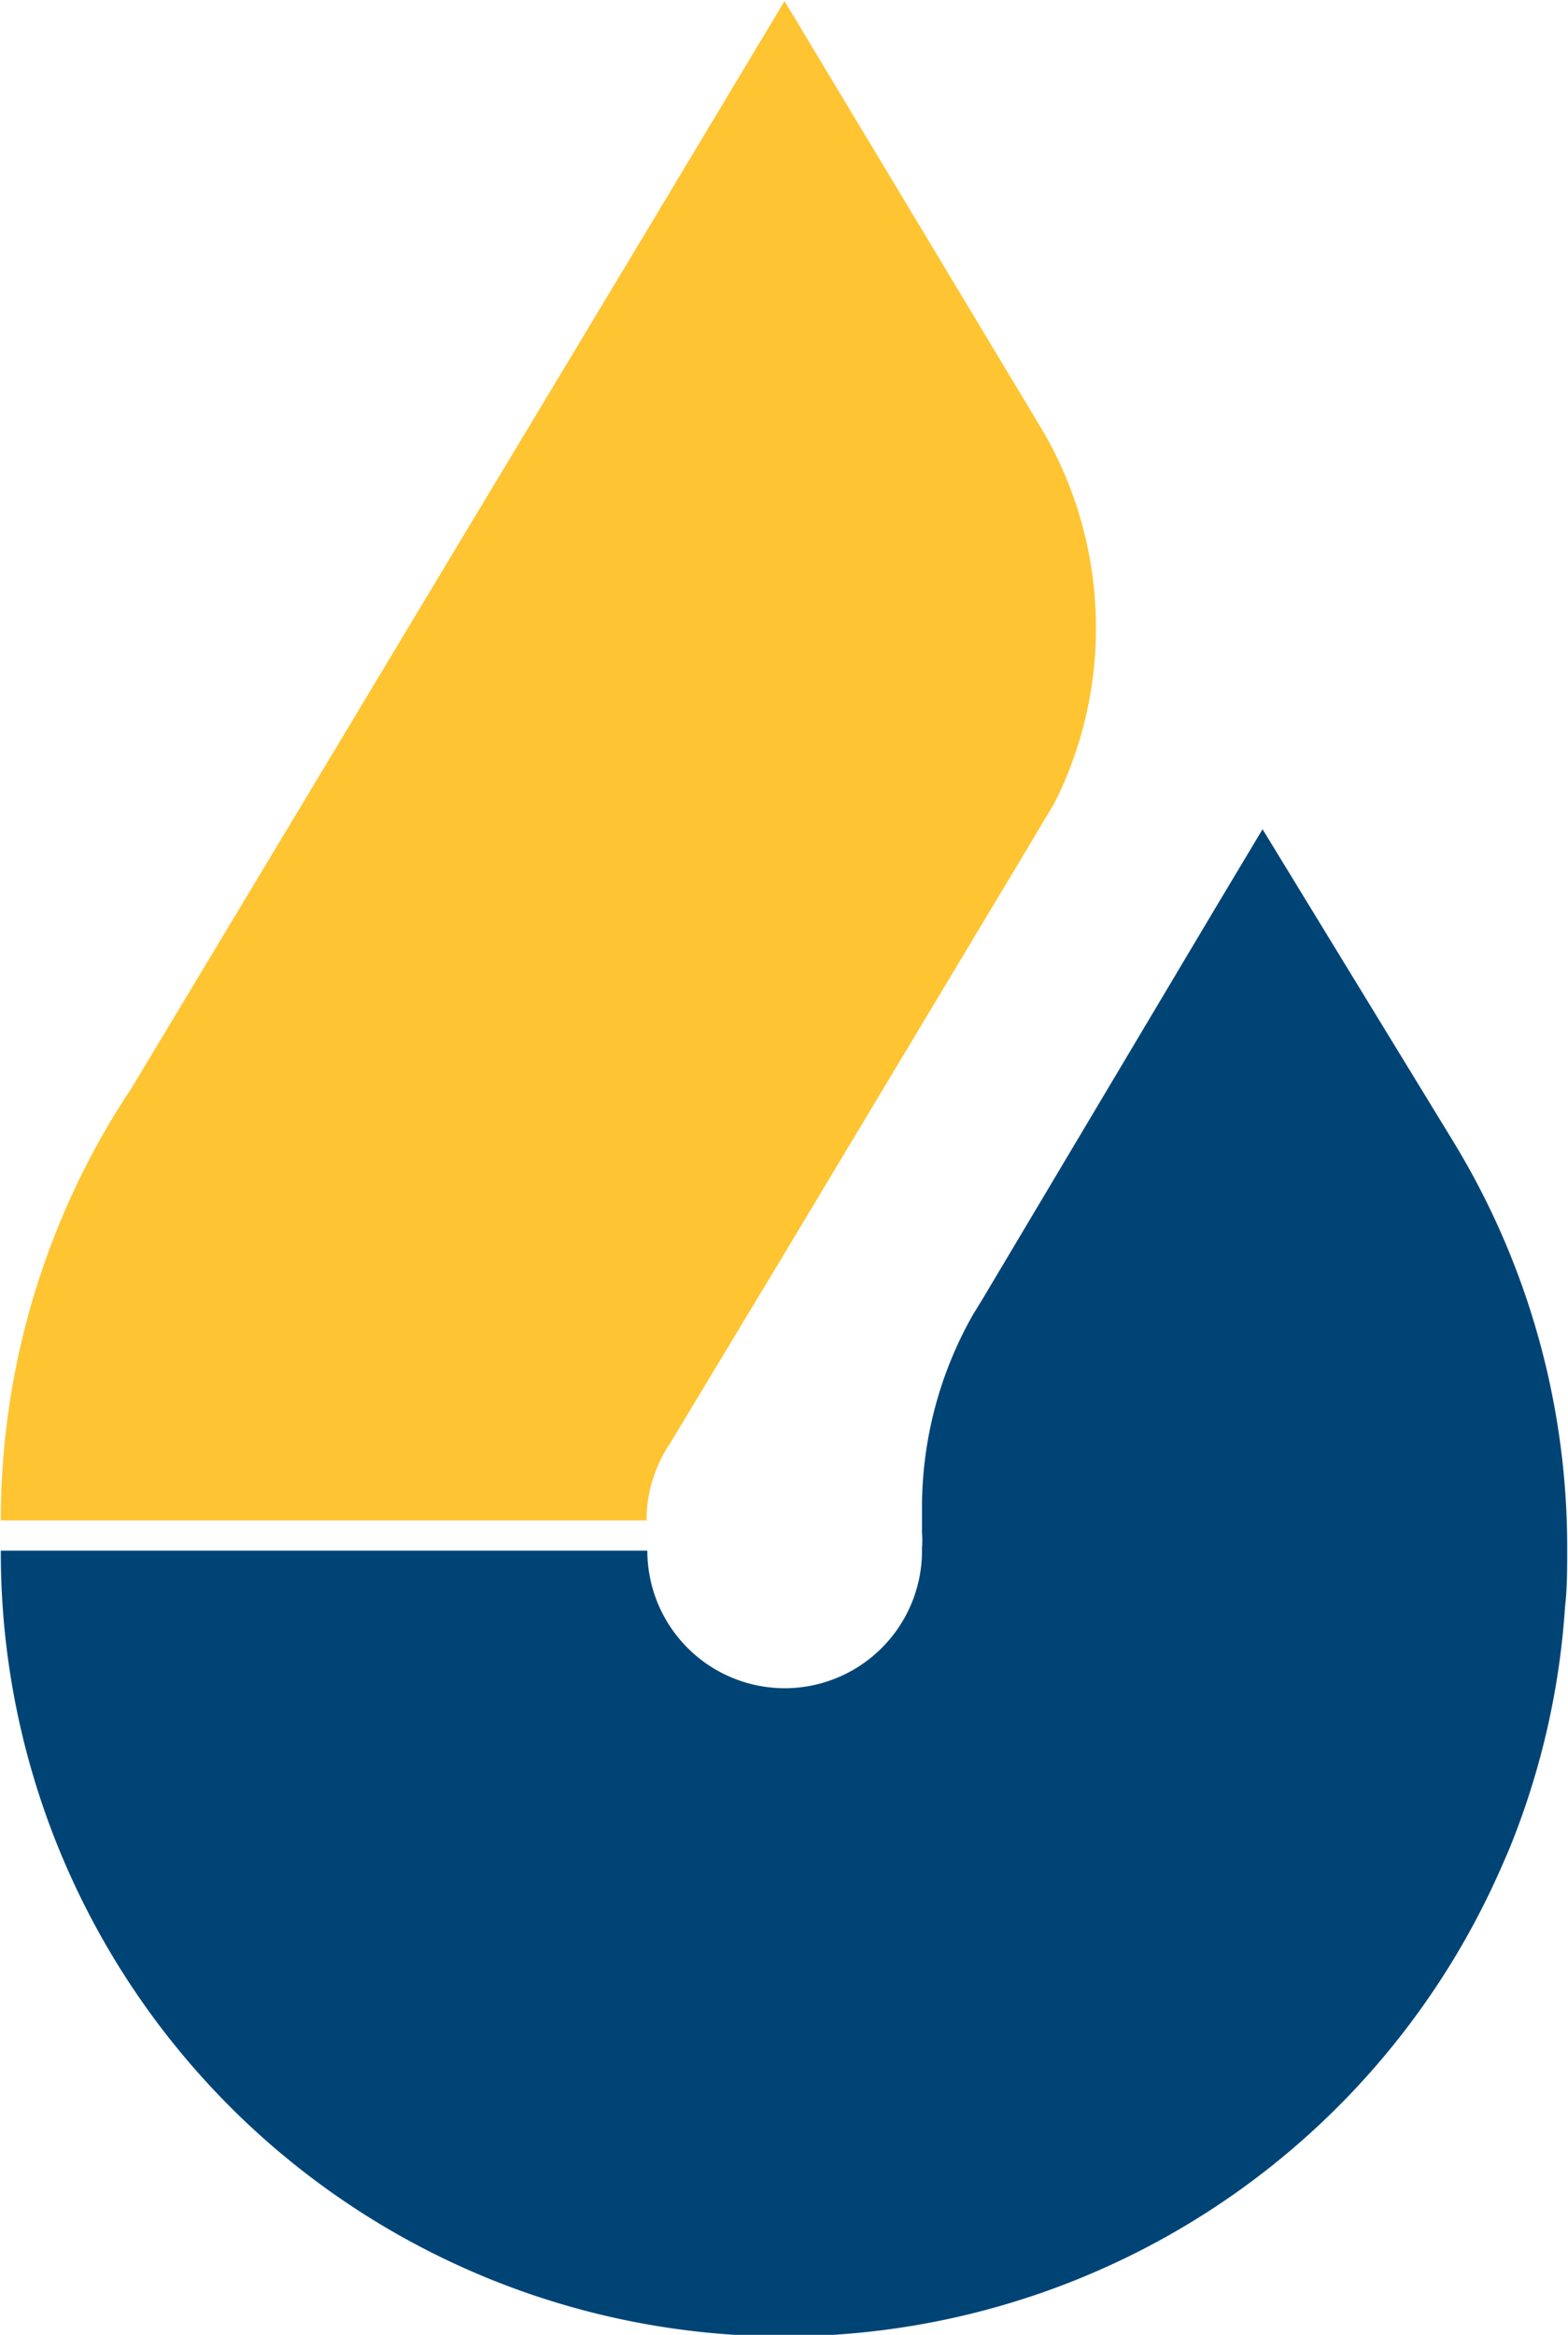
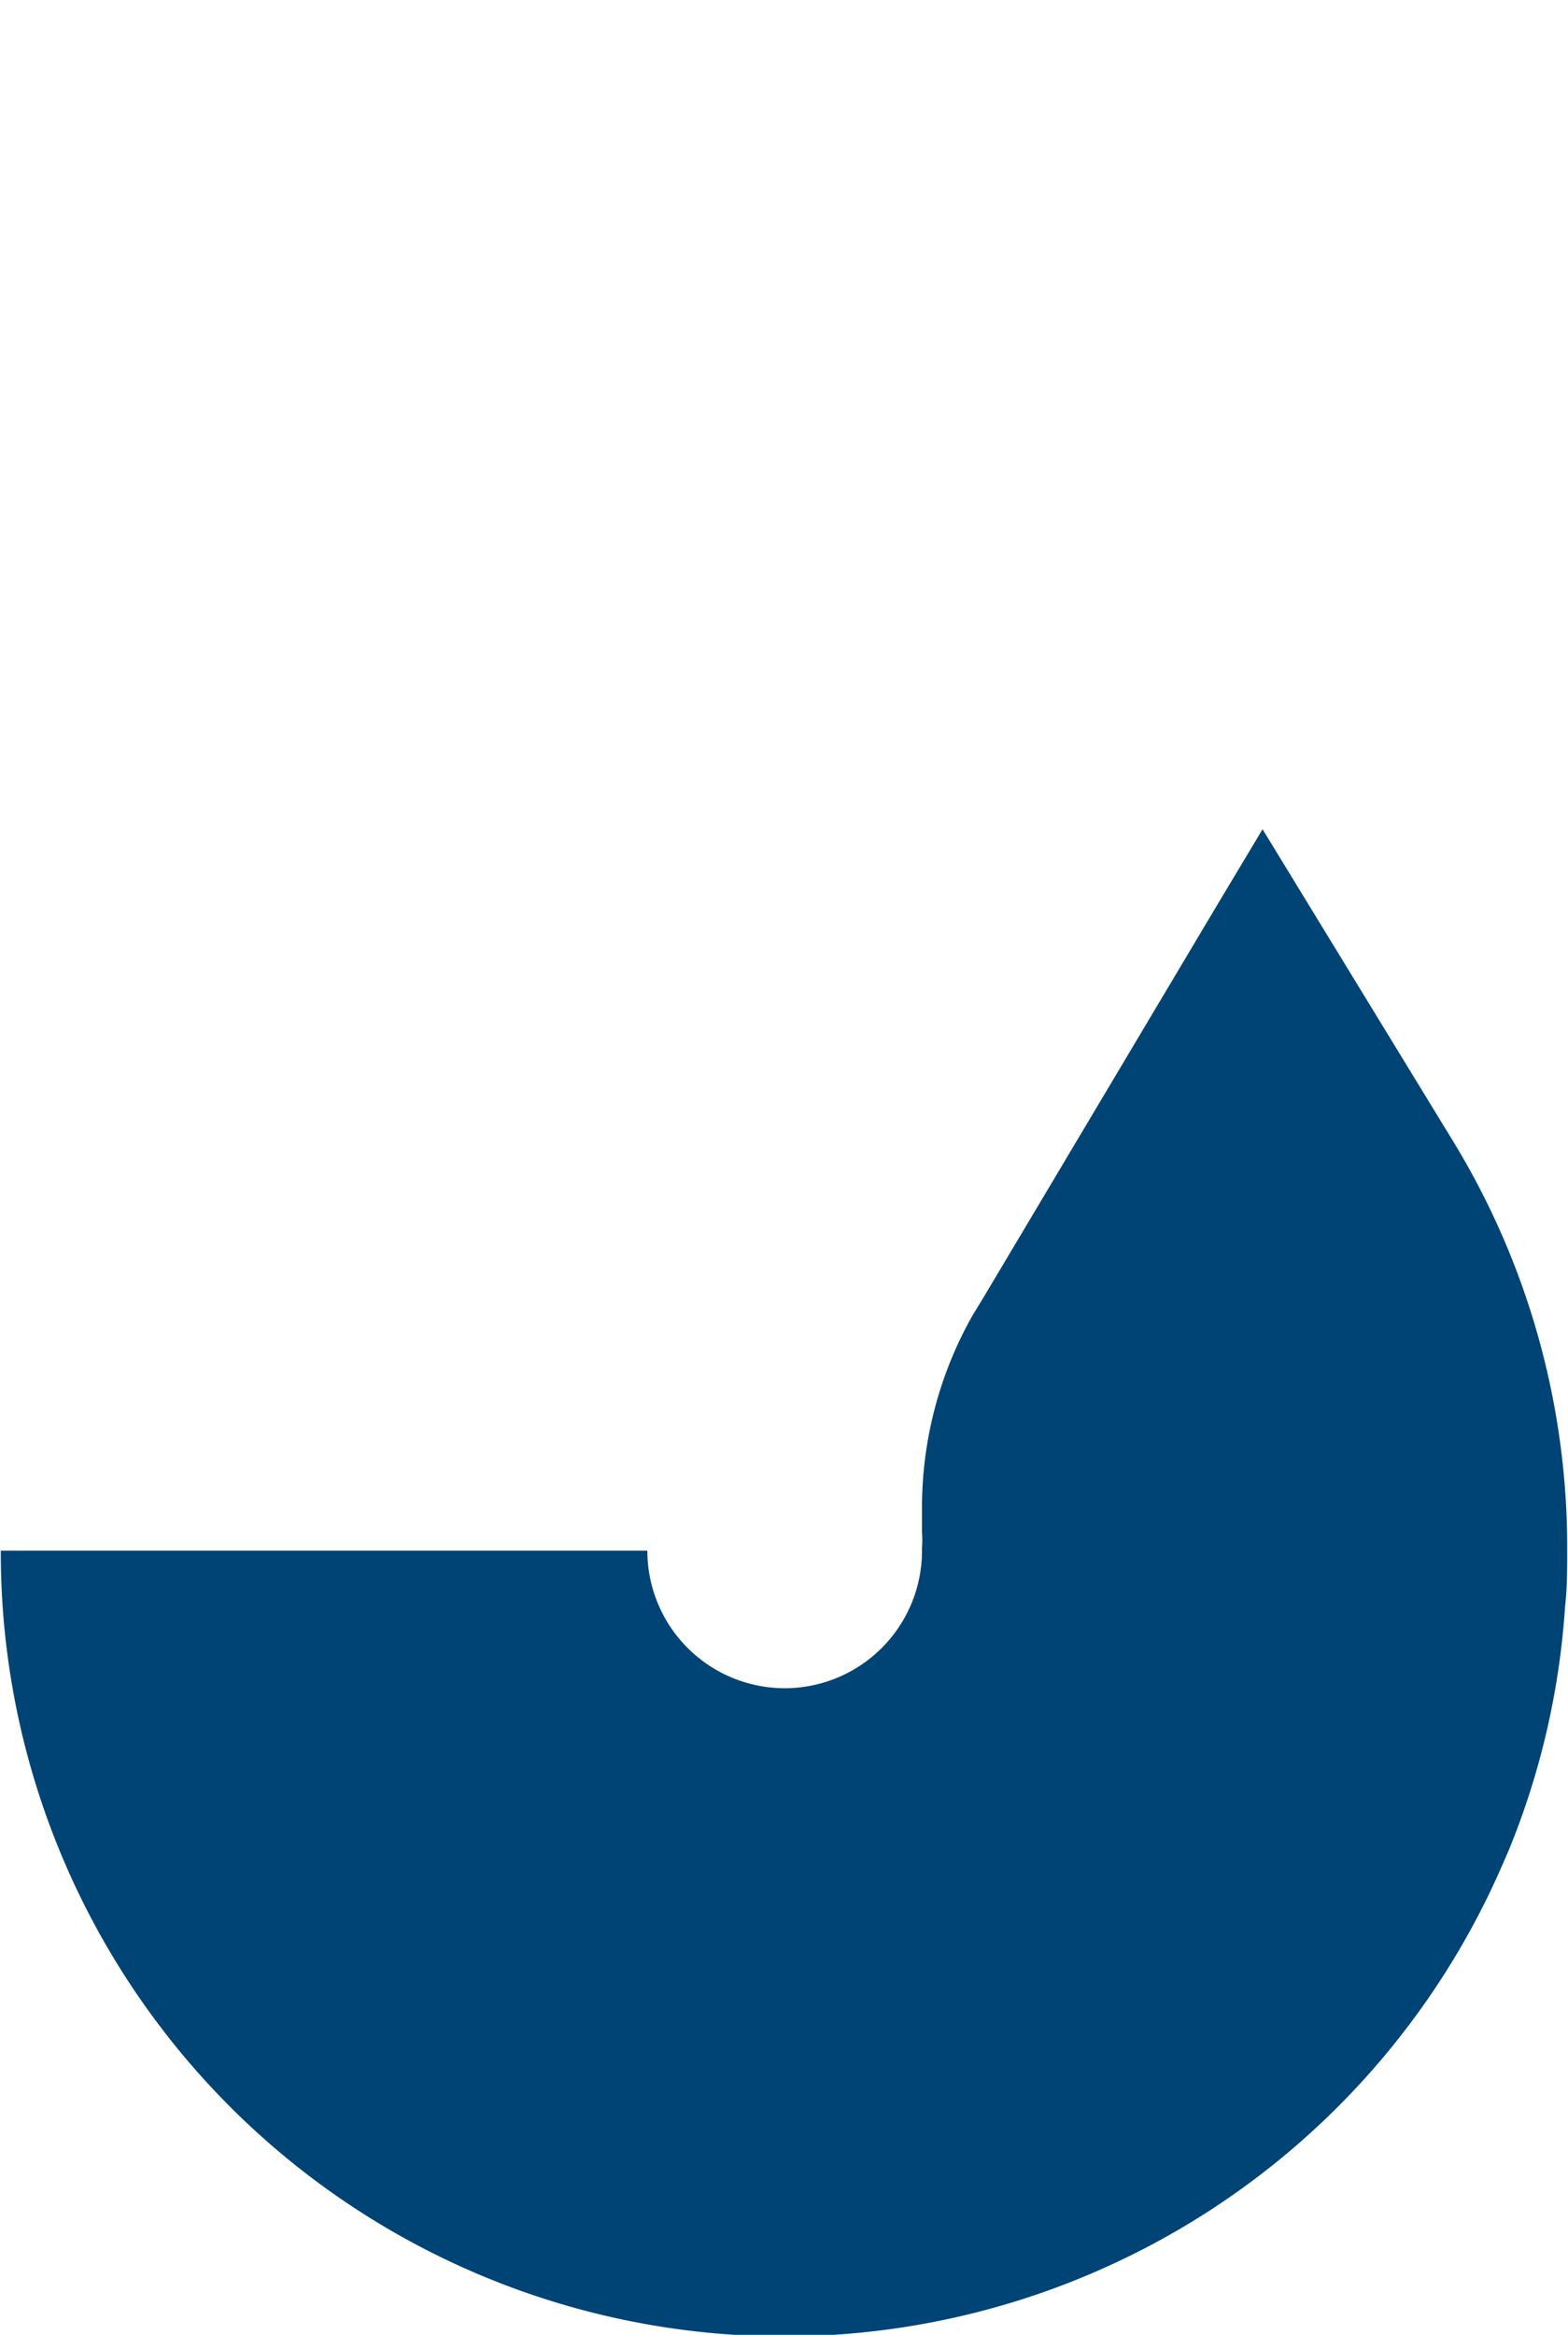
<svg xmlns="http://www.w3.org/2000/svg" id="Layer_1" data-name="Layer 1" viewBox="0 0 58.06 86.41">
  <defs>
    <style>.cls-1{fill:#004476;}.cls-2{fill:#ffc432;}</style>
  </defs>
  <path class="cls-1" d="M529,514.18c0,.7,0,1.39-.08,2.08h0a28.7,28.7,0,0,1-2,8.8c-.09.23-.19.45-.29.68h0A29,29,0,0,1,471,514.18h23.94a5.09,5.09,0,0,0,5.09,5.09h.08a5.09,5.09,0,0,0,5-5.09h0s0-.08,0-.12h0a3.27,3.27,0,0,0,0-.54v0c0-.3,0-.61,0-.92a14.43,14.43,0,0,1,1.89-7.16v0h0l.38-.62v0L516,490.35l.18-.3,1.54-2.57L524.76,499A28.84,28.84,0,0,1,529,514.18Z" transform="translate(-470.97 -456.79)" />
-   <path class="cls-2" d="M511.55,480a14.39,14.39,0,0,1-1.25,5.91c-.1.22-.2.43-.31.64l-1.08,1.81L500,503.21l-4.22,7h0a5.1,5.1,0,0,0-.87,2.85H471a28.83,28.83,0,0,1,4.84-16v0l7.45-12.39,2.78-4.63,8.59-14.28,5.36-8.93,9.35,15.55.28.47,0,0A14.47,14.47,0,0,1,511.55,480Z" transform="translate(-470.97 -456.79)" />
</svg>